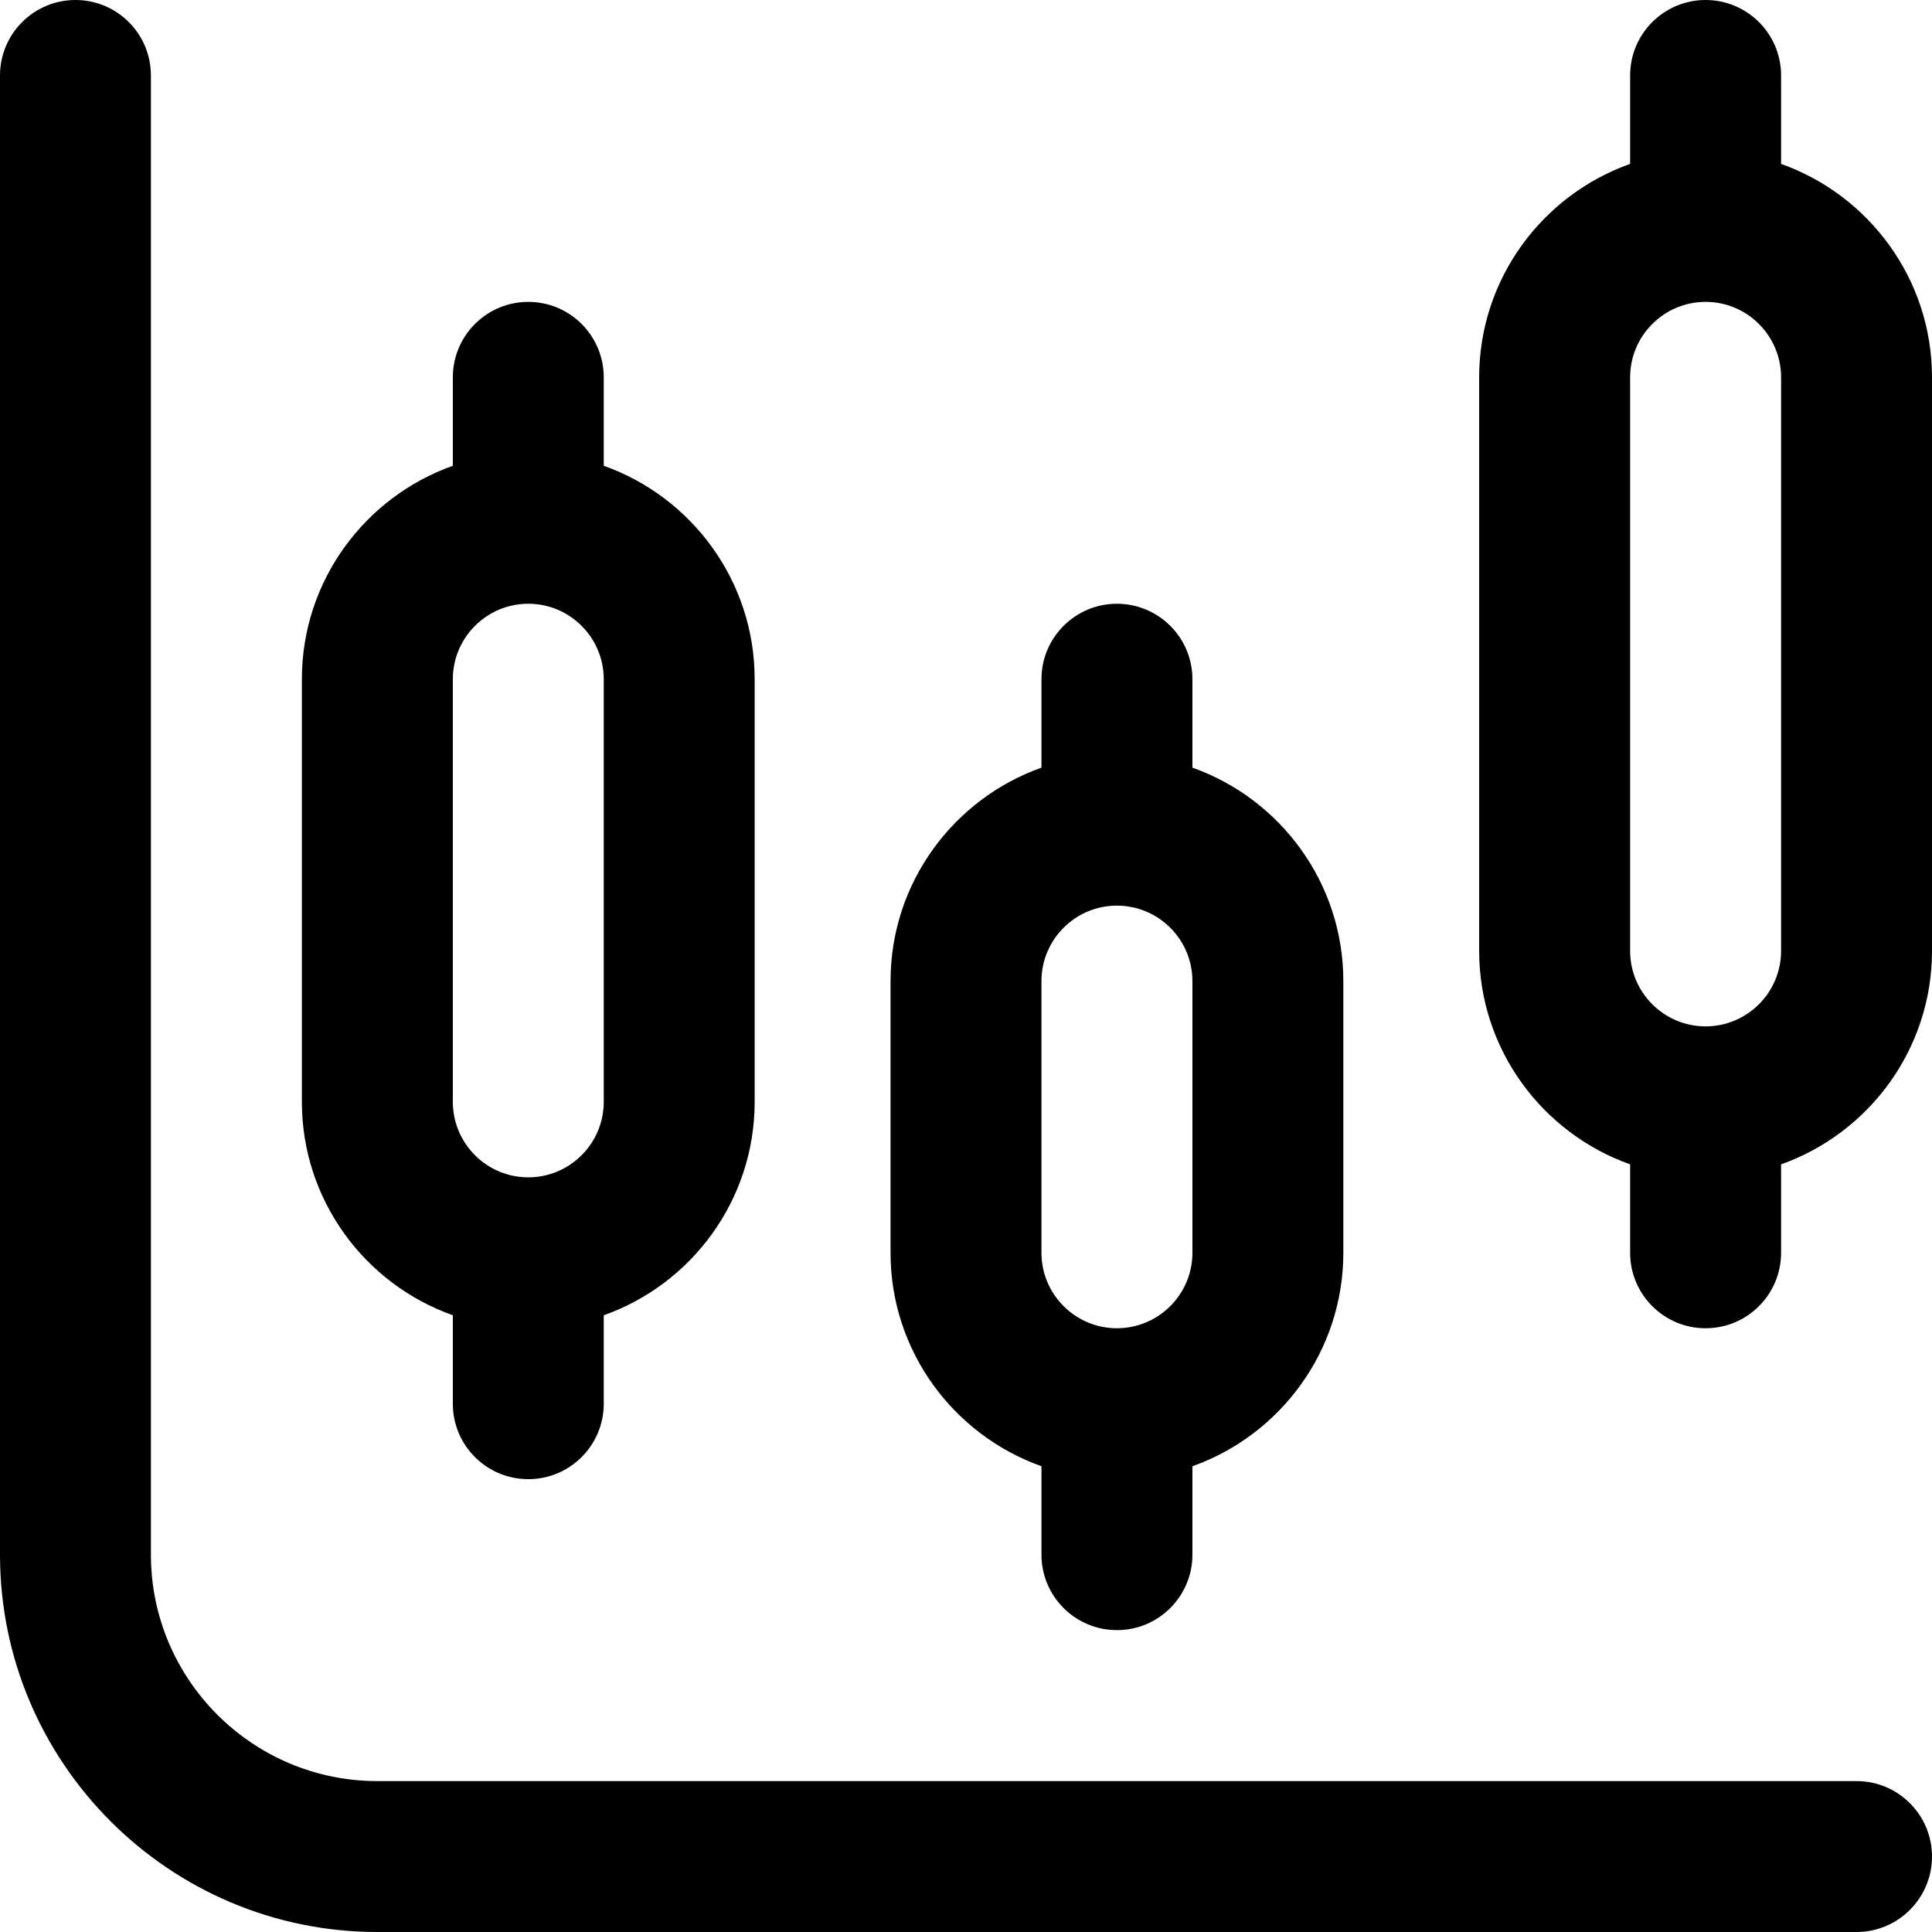
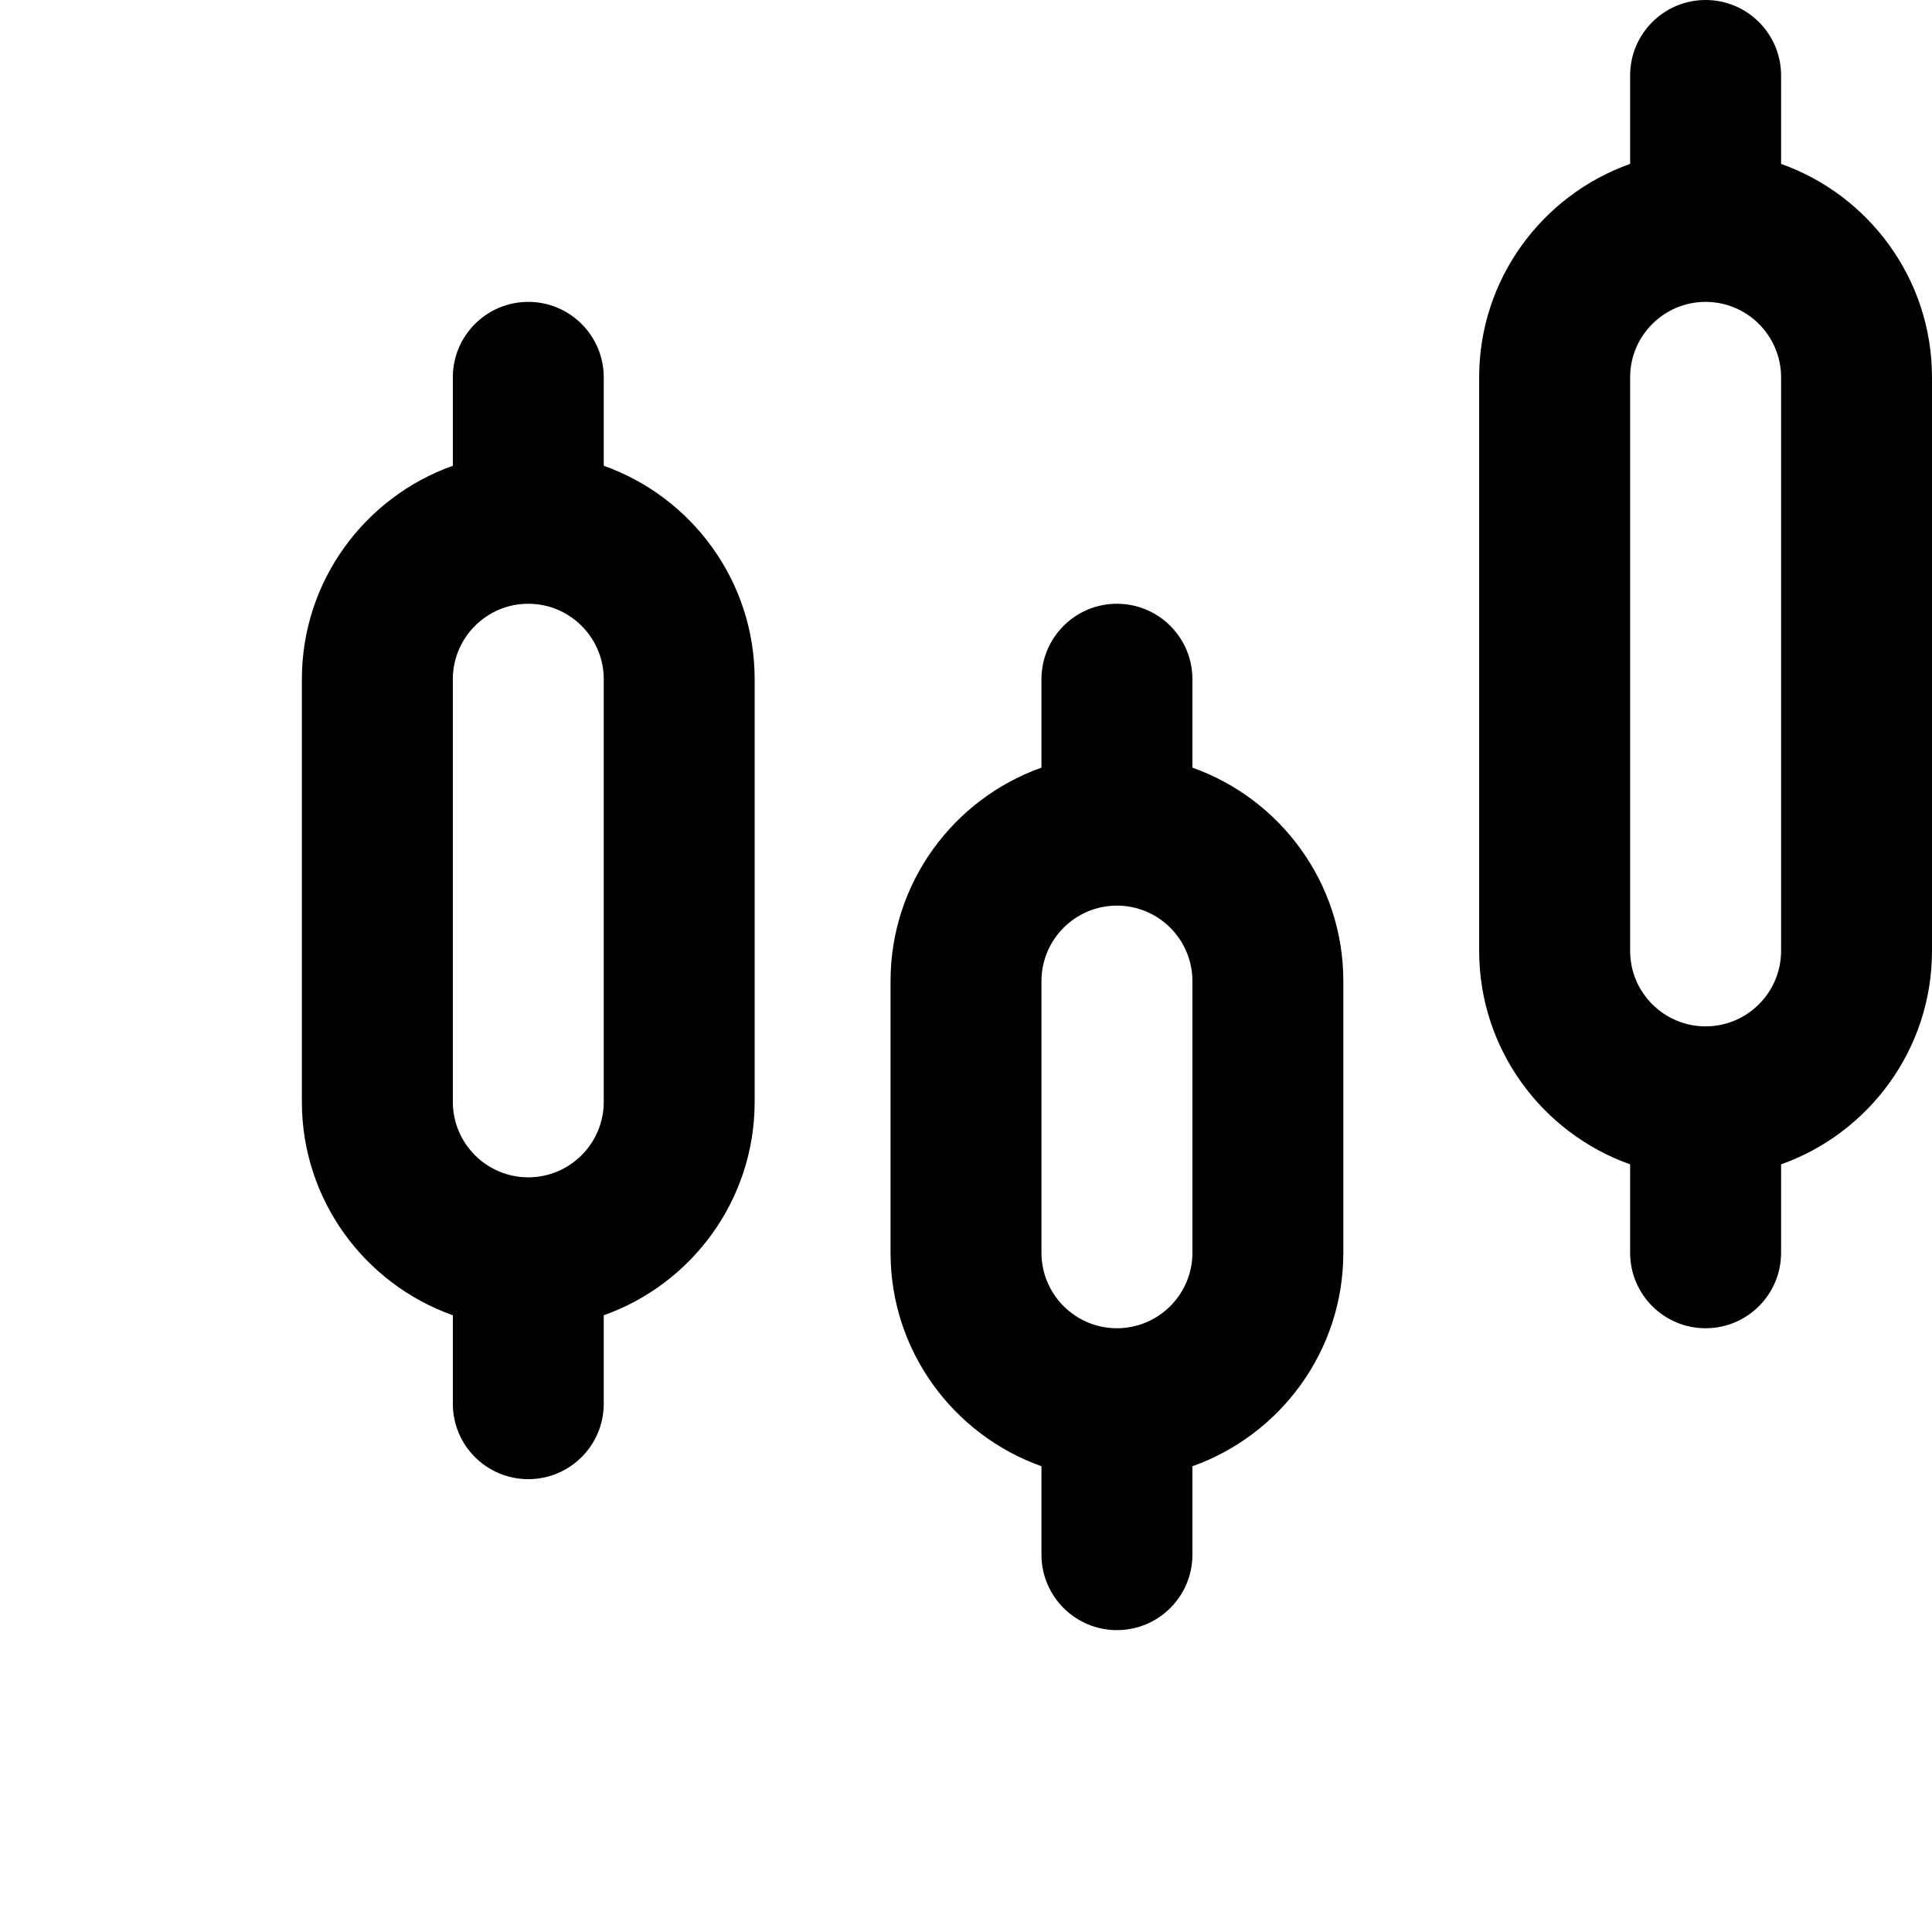
<svg xmlns="http://www.w3.org/2000/svg" width="36" height="36" viewBox="0 0 36 36" fill="none">
  <g clip-path="url(#clip0_736_112)">
    <path d="M11.25 8.679V7.031C11.25 6.255 10.62 5.625 9.844 5.625C9.067 5.625 8.438 6.255 8.438 7.031V8.679C6.801 9.26 5.625 10.823 5.625 12.656V20.531C5.625 22.364 6.801 23.928 8.438 24.508V26.156C8.438 26.933 9.067 27.562 9.844 27.562C10.62 27.562 11.25 26.933 11.25 26.156V24.508C12.887 23.928 14.062 22.364 14.062 20.531V12.656C14.062 10.823 12.887 9.26 11.25 8.679ZM11.25 20.531C11.25 21.307 10.619 21.938 9.844 21.938C9.068 21.938 8.438 21.307 8.438 20.531V12.656C8.438 11.881 9.068 11.25 9.844 11.25C10.619 11.25 11.25 11.881 11.25 12.656V20.531Z" fill="black" />
    <path d="M22.219 14.304V12.656C22.219 11.88 21.589 11.25 20.812 11.25C20.036 11.25 19.406 11.88 19.406 12.656V14.304C17.77 14.885 16.594 16.448 16.594 18.281V23.344C16.594 25.177 17.77 26.74 19.406 27.321V28.969C19.406 29.745 20.036 30.375 20.812 30.375C21.589 30.375 22.219 29.745 22.219 28.969V27.321C23.855 26.74 25.031 25.177 25.031 23.344V18.281C25.031 16.448 23.855 14.885 22.219 14.304ZM22.219 23.344C22.219 24.119 21.588 24.75 20.812 24.75C20.037 24.75 19.406 24.119 19.406 23.344V18.281C19.406 17.506 20.037 16.875 20.812 16.875C21.588 16.875 22.219 17.506 22.219 18.281V23.344Z" fill="black" />
    <path d="M33.188 3.054V1.406C33.188 0.63 32.558 0 31.781 0C31.005 0 30.375 0.63 30.375 1.406V3.054C28.738 3.635 27.562 5.198 27.562 7.031V17.719C27.562 19.552 28.738 21.115 30.375 21.696V23.344C30.375 24.12 31.005 24.75 31.781 24.75C32.558 24.75 33.188 24.12 33.188 23.344V21.696C34.824 21.115 36 19.552 36 17.719V7.031C36 5.198 34.824 3.635 33.188 3.054ZM33.188 17.719C33.188 18.494 32.557 19.125 31.781 19.125C31.006 19.125 30.375 18.494 30.375 17.719V7.031C30.375 6.256 31.006 5.625 31.781 5.625C32.557 5.625 33.188 6.256 33.188 7.031V17.719Z" fill="black" />
-     <path d="M34.594 36H7.031C3.154 36 0 32.846 0 28.969V1.406C0 0.63 0.63 0 1.406 0C2.183 0 2.812 0.63 2.812 1.406V28.969C2.812 31.295 4.705 33.188 7.031 33.188H34.594C35.37 33.188 36 33.817 36 34.594C36 35.37 35.37 36 34.594 36Z" fill="black" />
  </g>
  <defs>
    <clipPath id="clip0_736_112">
      <rect width="36" height="36" fill="white" />
    </clipPath>
  </defs>
</svg>